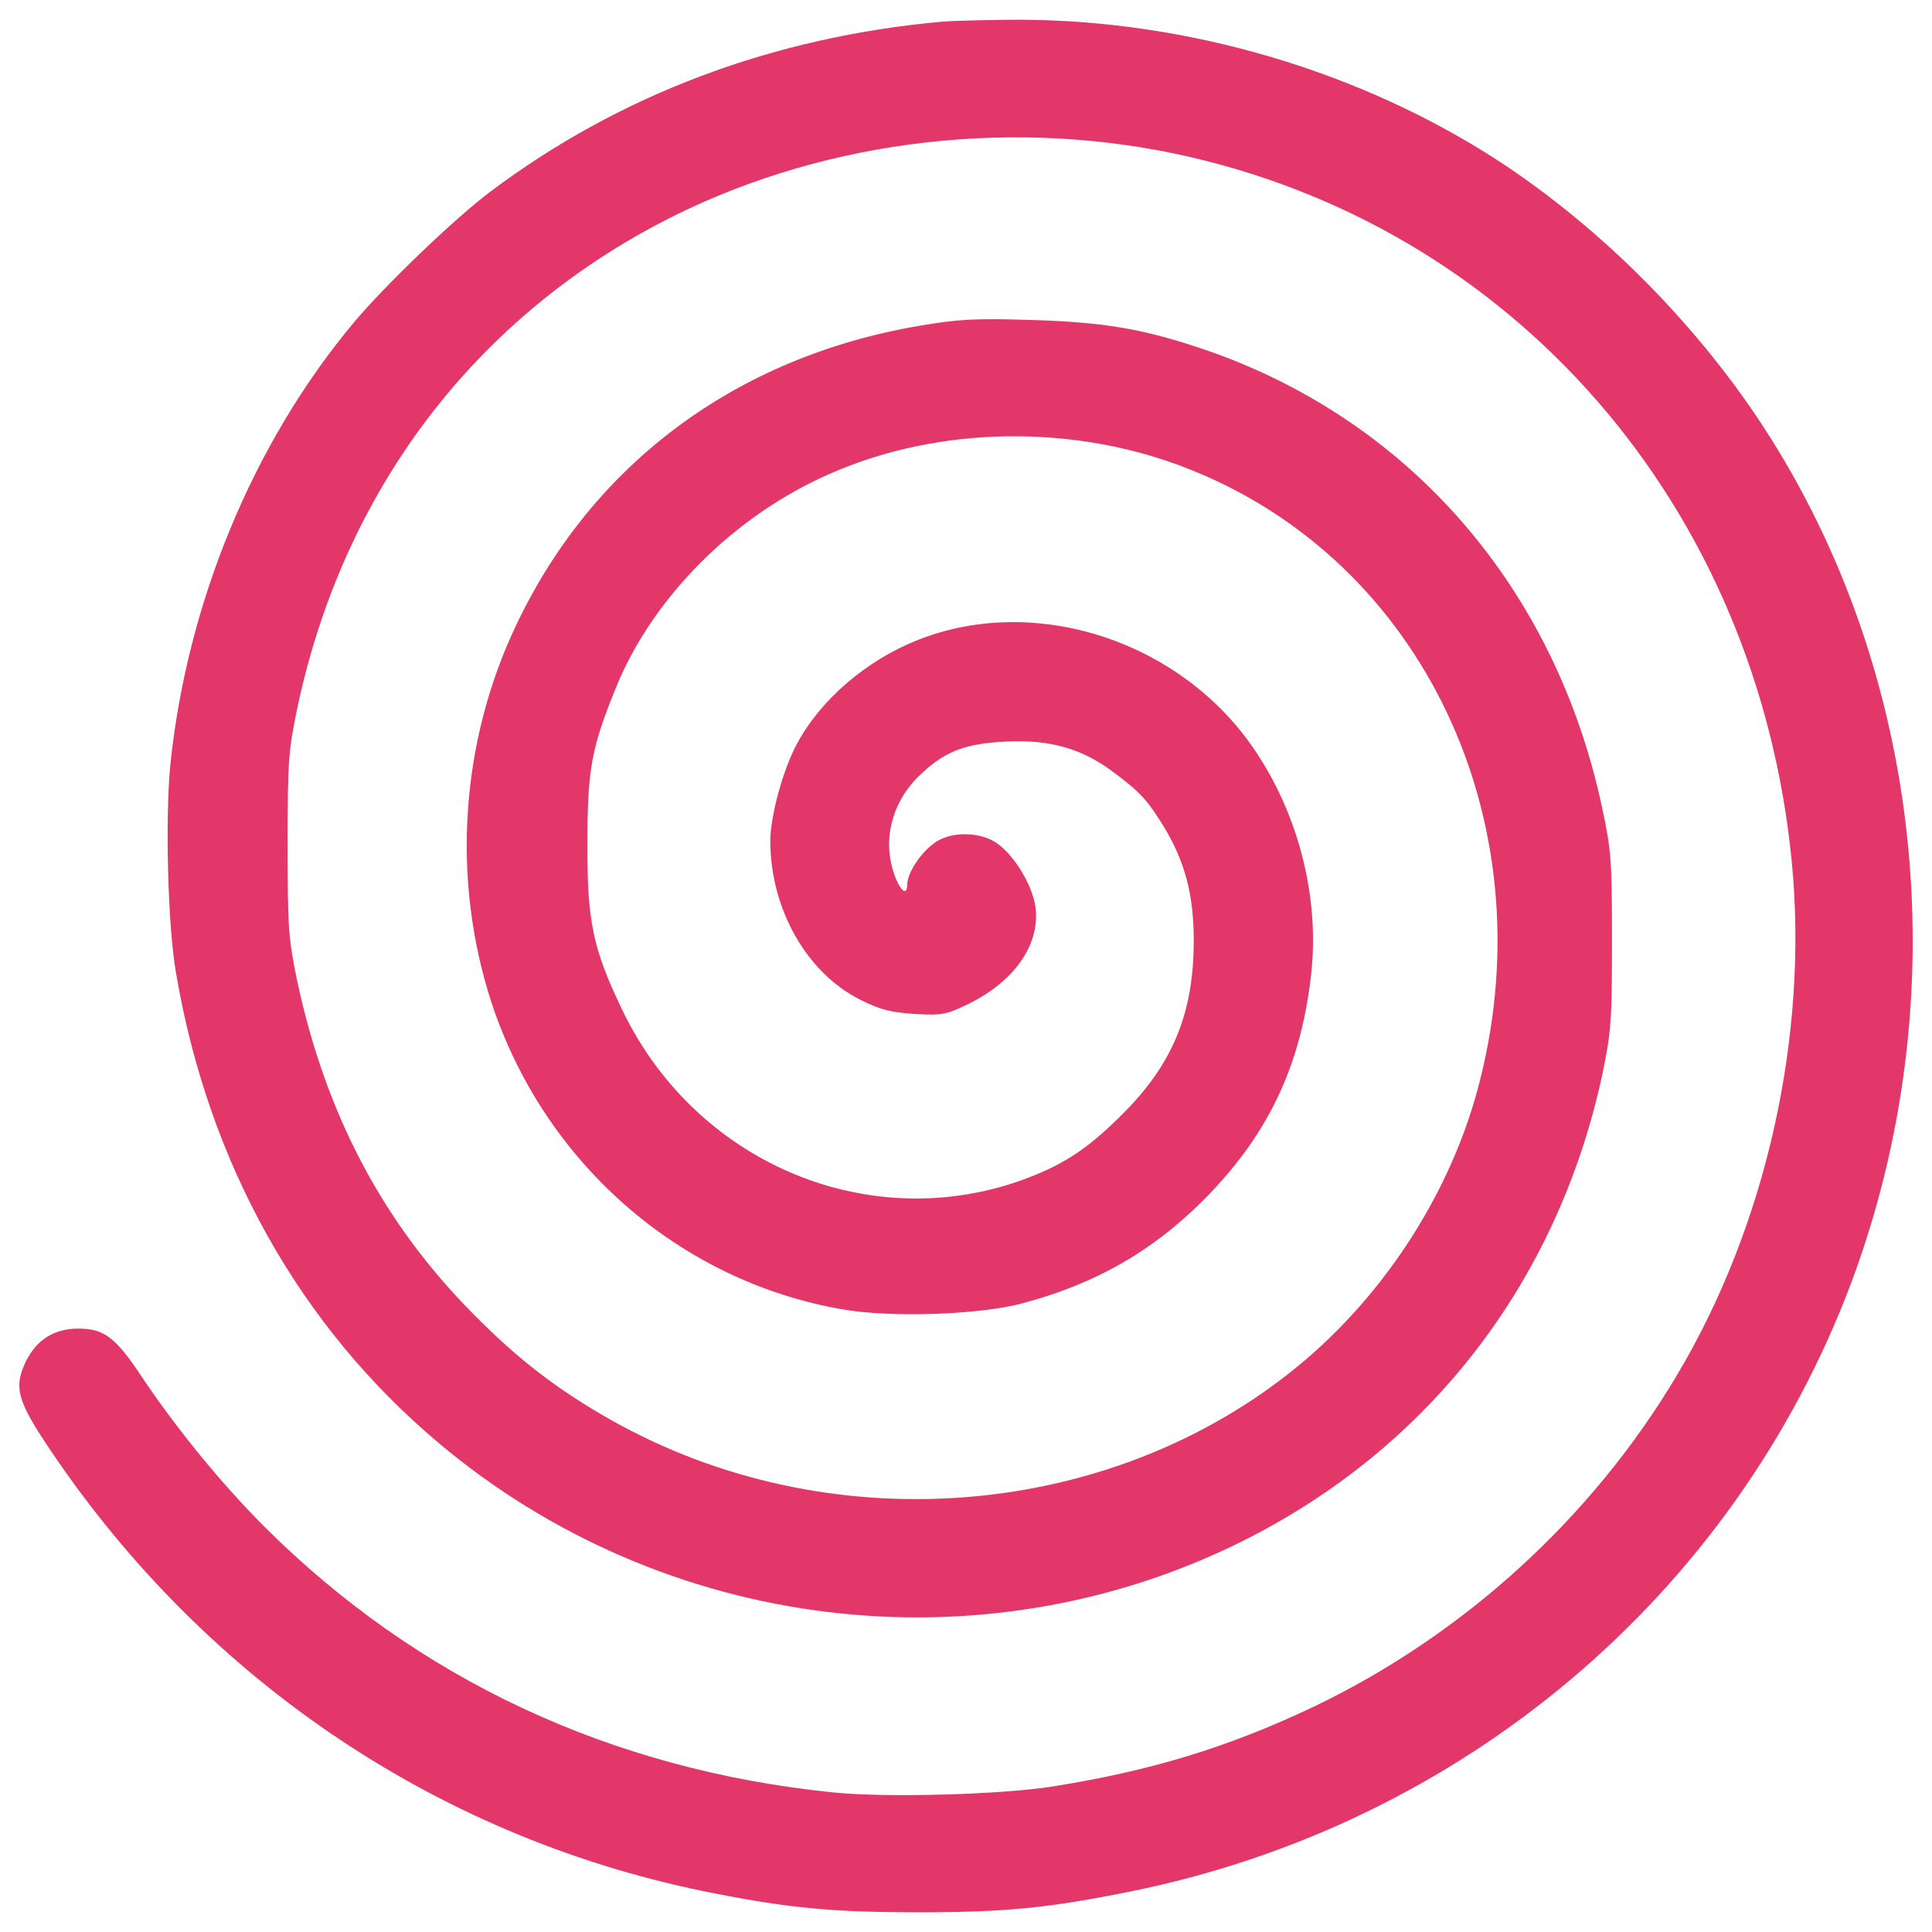
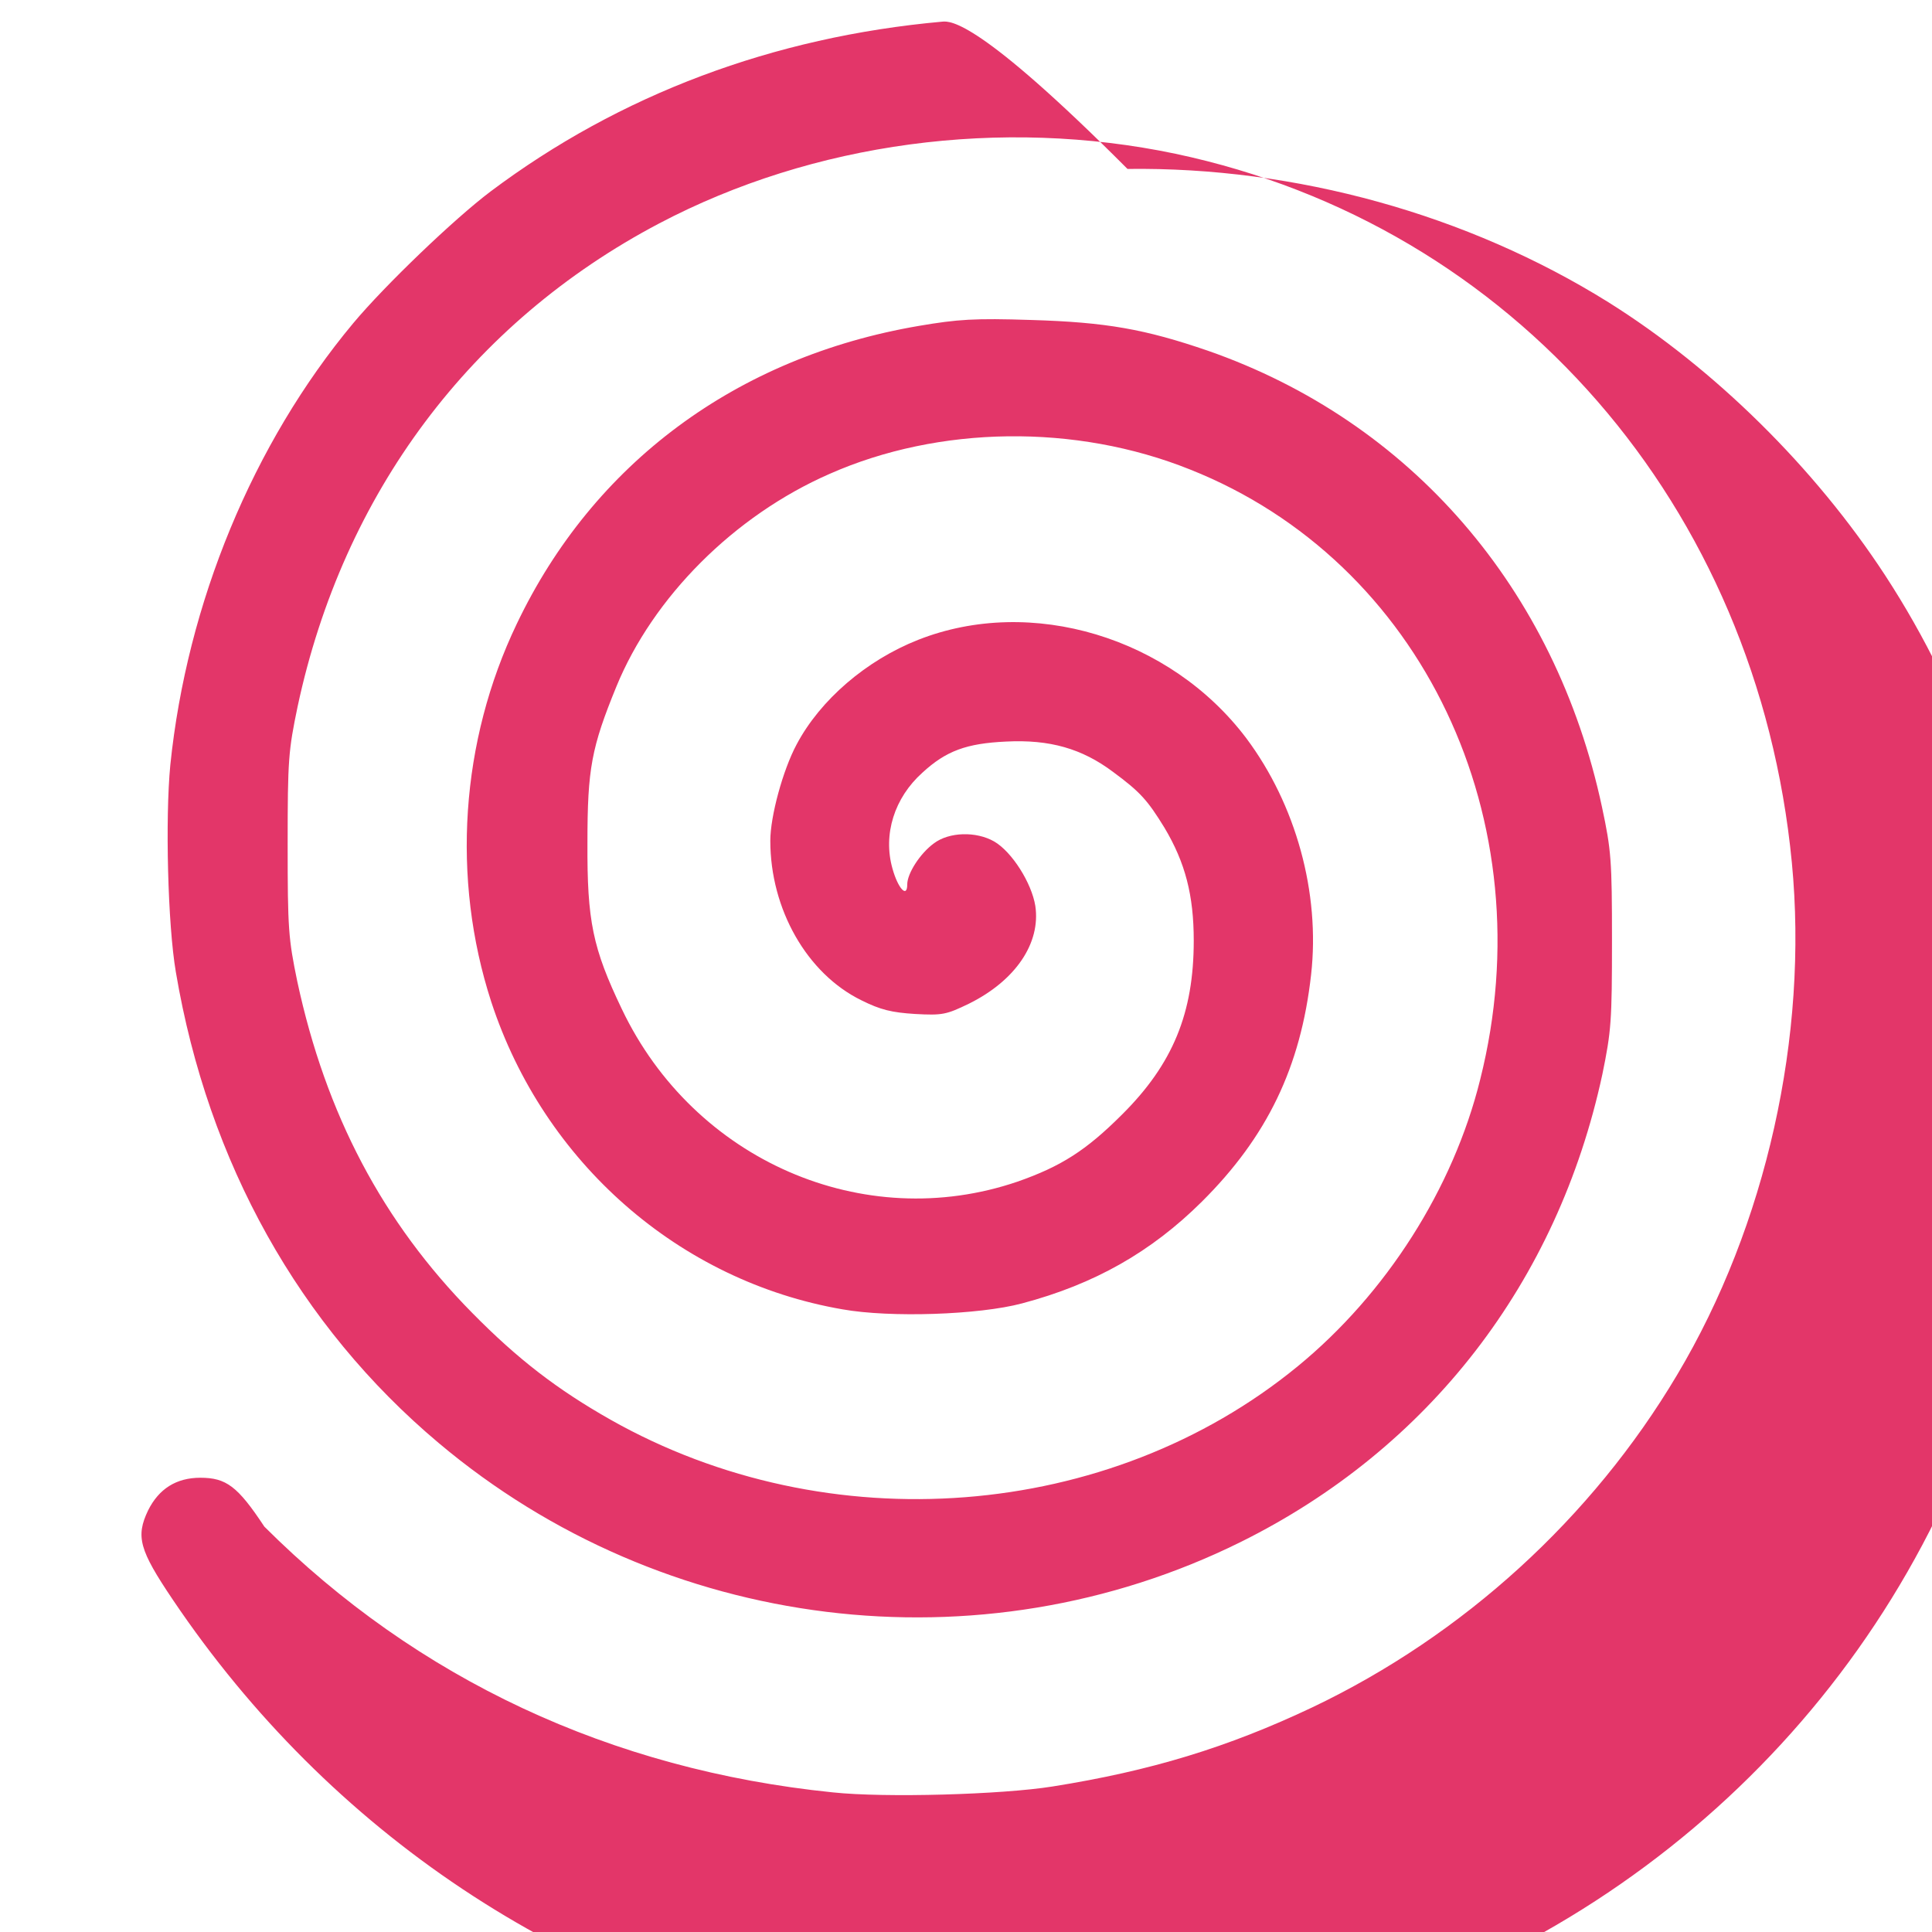
<svg xmlns="http://www.w3.org/2000/svg" xmlns:ns1="http://sodipodi.sourceforge.net/DTD/sodipodi-0.dtd" xmlns:ns2="http://www.inkscape.org/namespaces/inkscape" x="0px" y="0px" viewBox="0 0 1000 1000" xml:space="preserve" id="svg1422" ns1:docname="DPI_nonordinary v2.svg" ns2:version="0.92.2 (5c3e80d, 2017-08-06)">
  <defs id="defs1426" />
  <g id="g1420" style="stroke:#e33669;stroke-opacity:0;stroke-width:0;stroke-miterlimit:4;stroke-dasharray:none;fill:#e33669;fill-opacity:1">
    <g transform="translate(0,512) scale(0.1,-0.1)" id="g1418" style="stroke:#e33669;stroke-opacity:0;stroke-width:0;stroke-miterlimit:4;stroke-dasharray:none;fill:#e33669;fill-opacity:1">
-       <path d="M4877.9,5008c-875.5-78.5-1670.6-377.4-2339.2-879.4c-185.8-139.8-546-484.7-710.8-682C1308.8,2824,967.8,1998.3,881.6,1161c-26.8-277.8-13.4-827.6,28.7-1072.9c166.7-986.6,639.9-1831.5,1360.2-2436.9c1162.9-979,2802.8-1180.1,4149.6-513.4C7395.3-2379.3,8062-1517.2,8293.8-440.6c46,224.2,49.8,275.9,49.8,691.6c0,415.7-3.8,467.5-51.7,691.6C8050.5,2073,7301.4,2938.9,6251.6,3304.8c-323.8,111.1-524.9,147.5-913.8,159c-295,9.6-379.3,3.8-582.4-30.7c-942.6-160.9-1684-710.8-2080.6-1542.2c-291.2-607.3-339.1-1318.1-132.2-1956c272-831.4,973.2-1446.4,1818.1-1592c247.1-44.1,706.9-28.7,929.2,30.7c375.5,99.6,668.6,266.3,931.1,526.8c337.2,335.3,511.5,695.4,565.2,1174.4C6834,498.2,6707.5,956,6450.8,1299c-394.6,523-1113.1,739.5-1697.4,509.6c-268.2-105.4-507.7-310.4-630.3-542.2c-70.9-132.2-136-371.7-136-498.1c0-354.4,189.7-687.8,471.3-825.7c99.6-49.8,157.1-63.2,277.8-70.9c141.8-7.7,160.9-3.9,279.7,53.6c239.5,118.8,371.7,312.3,342.9,505.8c-19.2,118.8-120.7,279.7-212.7,333.3c-93.9,53.7-233.7,49.8-312.3-9.6c-70.9-51.7-137.9-155.2-137.9-212.6c0-72.8-47.9-21.1-76.6,82.4c-49.8,176.3,9.6,365.9,155.2,496.2c122.6,113,228,151.3,433,160.9c226.1,11.5,392.7-36.4,553.7-157.1c139.9-103.4,178.2-145.6,266.3-289.3c107.3-180.1,151.3-348.7,151.3-584.3c0-373.6-107.3-637.9-371.7-900.4c-185.8-185.8-316.1-268.2-540.3-346.7c-797-272-1674.4,109.2-2048,892.8c-151.4,316.1-180.1,456-178.2,862.1c0,383.2,21.1,492.4,149.4,806.6c189.7,463.6,609.2,885.1,1103.5,1101.6c567.1,251,1274,260.5,1866,23c1201.2-477,1839.2-1816.2,1502-3157.2c-139.9-565.2-486.6-1109.2-944.5-1484.7C5740.1-2752.9,4287.9-2866,3159.5-2228c-274,155.2-478.9,312.3-714.6,551.7c-463.6,469.4-758.6,1028.8-906.2,1716.6c-46,222.2-49.8,272-49.8,708.8c0,438.7,3.8,484.7,51.7,714.6c235.7,1101.6,896.6,1986.7,1871.7,2500.1c797,419.6,1770.2,549.8,2672.5,360.2c1747.2-369.8,3011.6-1821.9,3189.8-3668.8c86.2-896.6-132.2-1877.5-593.9-2651.5c-440.6-741.4-1107.3-1348.7-1887.1-1720.4c-440.6-208.8-839.1-329.5-1344.9-410c-262.5-42.1-867.9-59.4-1138-30.6C3161.4-4040.4,2159.4-3571,1368.2-2781.7c-220.3,220.3-452.1,503.8-632.2,772c-137.9,208.8-197.3,252.9-331.4,252.9c-124.5,0-214.6-57.5-270.1-168.6c-65.1-136-46-205,128.4-463.6c812.3-1205,2034.6-2019.3,3436.9-2291.3c388.9-76.6,616.9-97.7,1053.7-97.7c456,0,676.3,23,1095.8,107.3c1718.5,346.8,3124.7,1534.6,3732,3149.6c551.7,1473.3,379.3,3155.3-456,4435.1c-364,557.5-885.1,1070.9-1433,1413.9c-728,454-1618.8,701.2-2488.6,689.7C5067.6,5015.6,4920.1,5011.8,4877.9,5008z" id="path1416" style="stroke:#e33669;stroke-opacity:0;stroke-width:0;stroke-miterlimit:4;stroke-dasharray:none;fill:#e33669;fill-opacity:1" />
+       <path d="M4877.9,5008c-875.5-78.5-1670.6-377.4-2339.2-879.4c-185.8-139.8-546-484.7-710.8-682C1308.8,2824,967.8,1998.3,881.6,1161c-26.8-277.8-13.4-827.6,28.7-1072.9c166.7-986.6,639.9-1831.5,1360.2-2436.9c1162.9-979,2802.8-1180.1,4149.6-513.4C7395.3-2379.3,8062-1517.2,8293.8-440.6c46,224.2,49.8,275.9,49.8,691.6c0,415.7-3.8,467.5-51.7,691.6C8050.5,2073,7301.4,2938.9,6251.6,3304.8c-323.8,111.1-524.9,147.5-913.8,159c-295,9.6-379.3,3.8-582.4-30.7c-942.6-160.9-1684-710.8-2080.6-1542.2c-291.2-607.3-339.1-1318.1-132.2-1956c272-831.4,973.2-1446.4,1818.1-1592c247.1-44.1,706.9-28.7,929.2,30.7c375.5,99.6,668.6,266.3,931.1,526.8c337.2,335.3,511.5,695.4,565.2,1174.4C6834,498.2,6707.5,956,6450.8,1299c-394.6,523-1113.1,739.5-1697.4,509.6c-268.2-105.4-507.7-310.4-630.3-542.2c-70.9-132.2-136-371.7-136-498.1c0-354.4,189.7-687.8,471.3-825.7c99.6-49.8,157.1-63.2,277.8-70.9c141.8-7.7,160.9-3.9,279.7,53.6c239.5,118.8,371.7,312.3,342.9,505.8c-19.2,118.8-120.7,279.7-212.7,333.3c-93.9,53.7-233.7,49.8-312.3-9.6c-70.9-51.7-137.9-155.2-137.9-212.6c0-72.8-47.9-21.1-76.6,82.4c-49.8,176.3,9.6,365.9,155.2,496.2c122.6,113,228,151.3,433,160.9c226.1,11.5,392.7-36.4,553.7-157.1c139.9-103.4,178.2-145.6,266.3-289.3c107.3-180.1,151.3-348.7,151.3-584.3c0-373.6-107.3-637.9-371.7-900.4c-185.8-185.8-316.1-268.2-540.3-346.7c-797-272-1674.4,109.2-2048,892.8c-151.4,316.1-180.1,456-178.2,862.1c0,383.2,21.1,492.4,149.4,806.6c189.7,463.6,609.2,885.1,1103.5,1101.6c567.1,251,1274,260.5,1866,23c1201.2-477,1839.2-1816.2,1502-3157.2c-139.9-565.2-486.6-1109.2-944.5-1484.7C5740.1-2752.9,4287.9-2866,3159.5-2228c-274,155.2-478.9,312.3-714.6,551.7c-463.6,469.4-758.6,1028.8-906.2,1716.6c-46,222.2-49.8,272-49.8,708.8c0,438.7,3.8,484.7,51.7,714.6c235.7,1101.6,896.6,1986.7,1871.7,2500.1c797,419.6,1770.2,549.8,2672.5,360.2c1747.2-369.8,3011.6-1821.9,3189.8-3668.8c86.2-896.6-132.2-1877.5-593.9-2651.5c-440.6-741.4-1107.3-1348.7-1887.1-1720.4c-440.6-208.8-839.1-329.5-1344.9-410c-262.5-42.1-867.9-59.4-1138-30.6C3161.4-4040.4,2159.4-3571,1368.2-2781.7c-137.9,208.8-197.3,252.9-331.4,252.9c-124.5,0-214.6-57.5-270.1-168.6c-65.1-136-46-205,128.4-463.6c812.3-1205,2034.6-2019.3,3436.9-2291.3c388.9-76.6,616.9-97.7,1053.7-97.7c456,0,676.3,23,1095.8,107.3c1718.5,346.8,3124.7,1534.6,3732,3149.6c551.7,1473.3,379.3,3155.3-456,4435.1c-364,557.5-885.1,1070.9-1433,1413.9c-728,454-1618.8,701.2-2488.6,689.7C5067.6,5015.6,4920.1,5011.8,4877.9,5008z" id="path1416" style="stroke:#e33669;stroke-opacity:0;stroke-width:0;stroke-miterlimit:4;stroke-dasharray:none;fill:#e33669;fill-opacity:1" />
    </g>
  </g>
</svg>